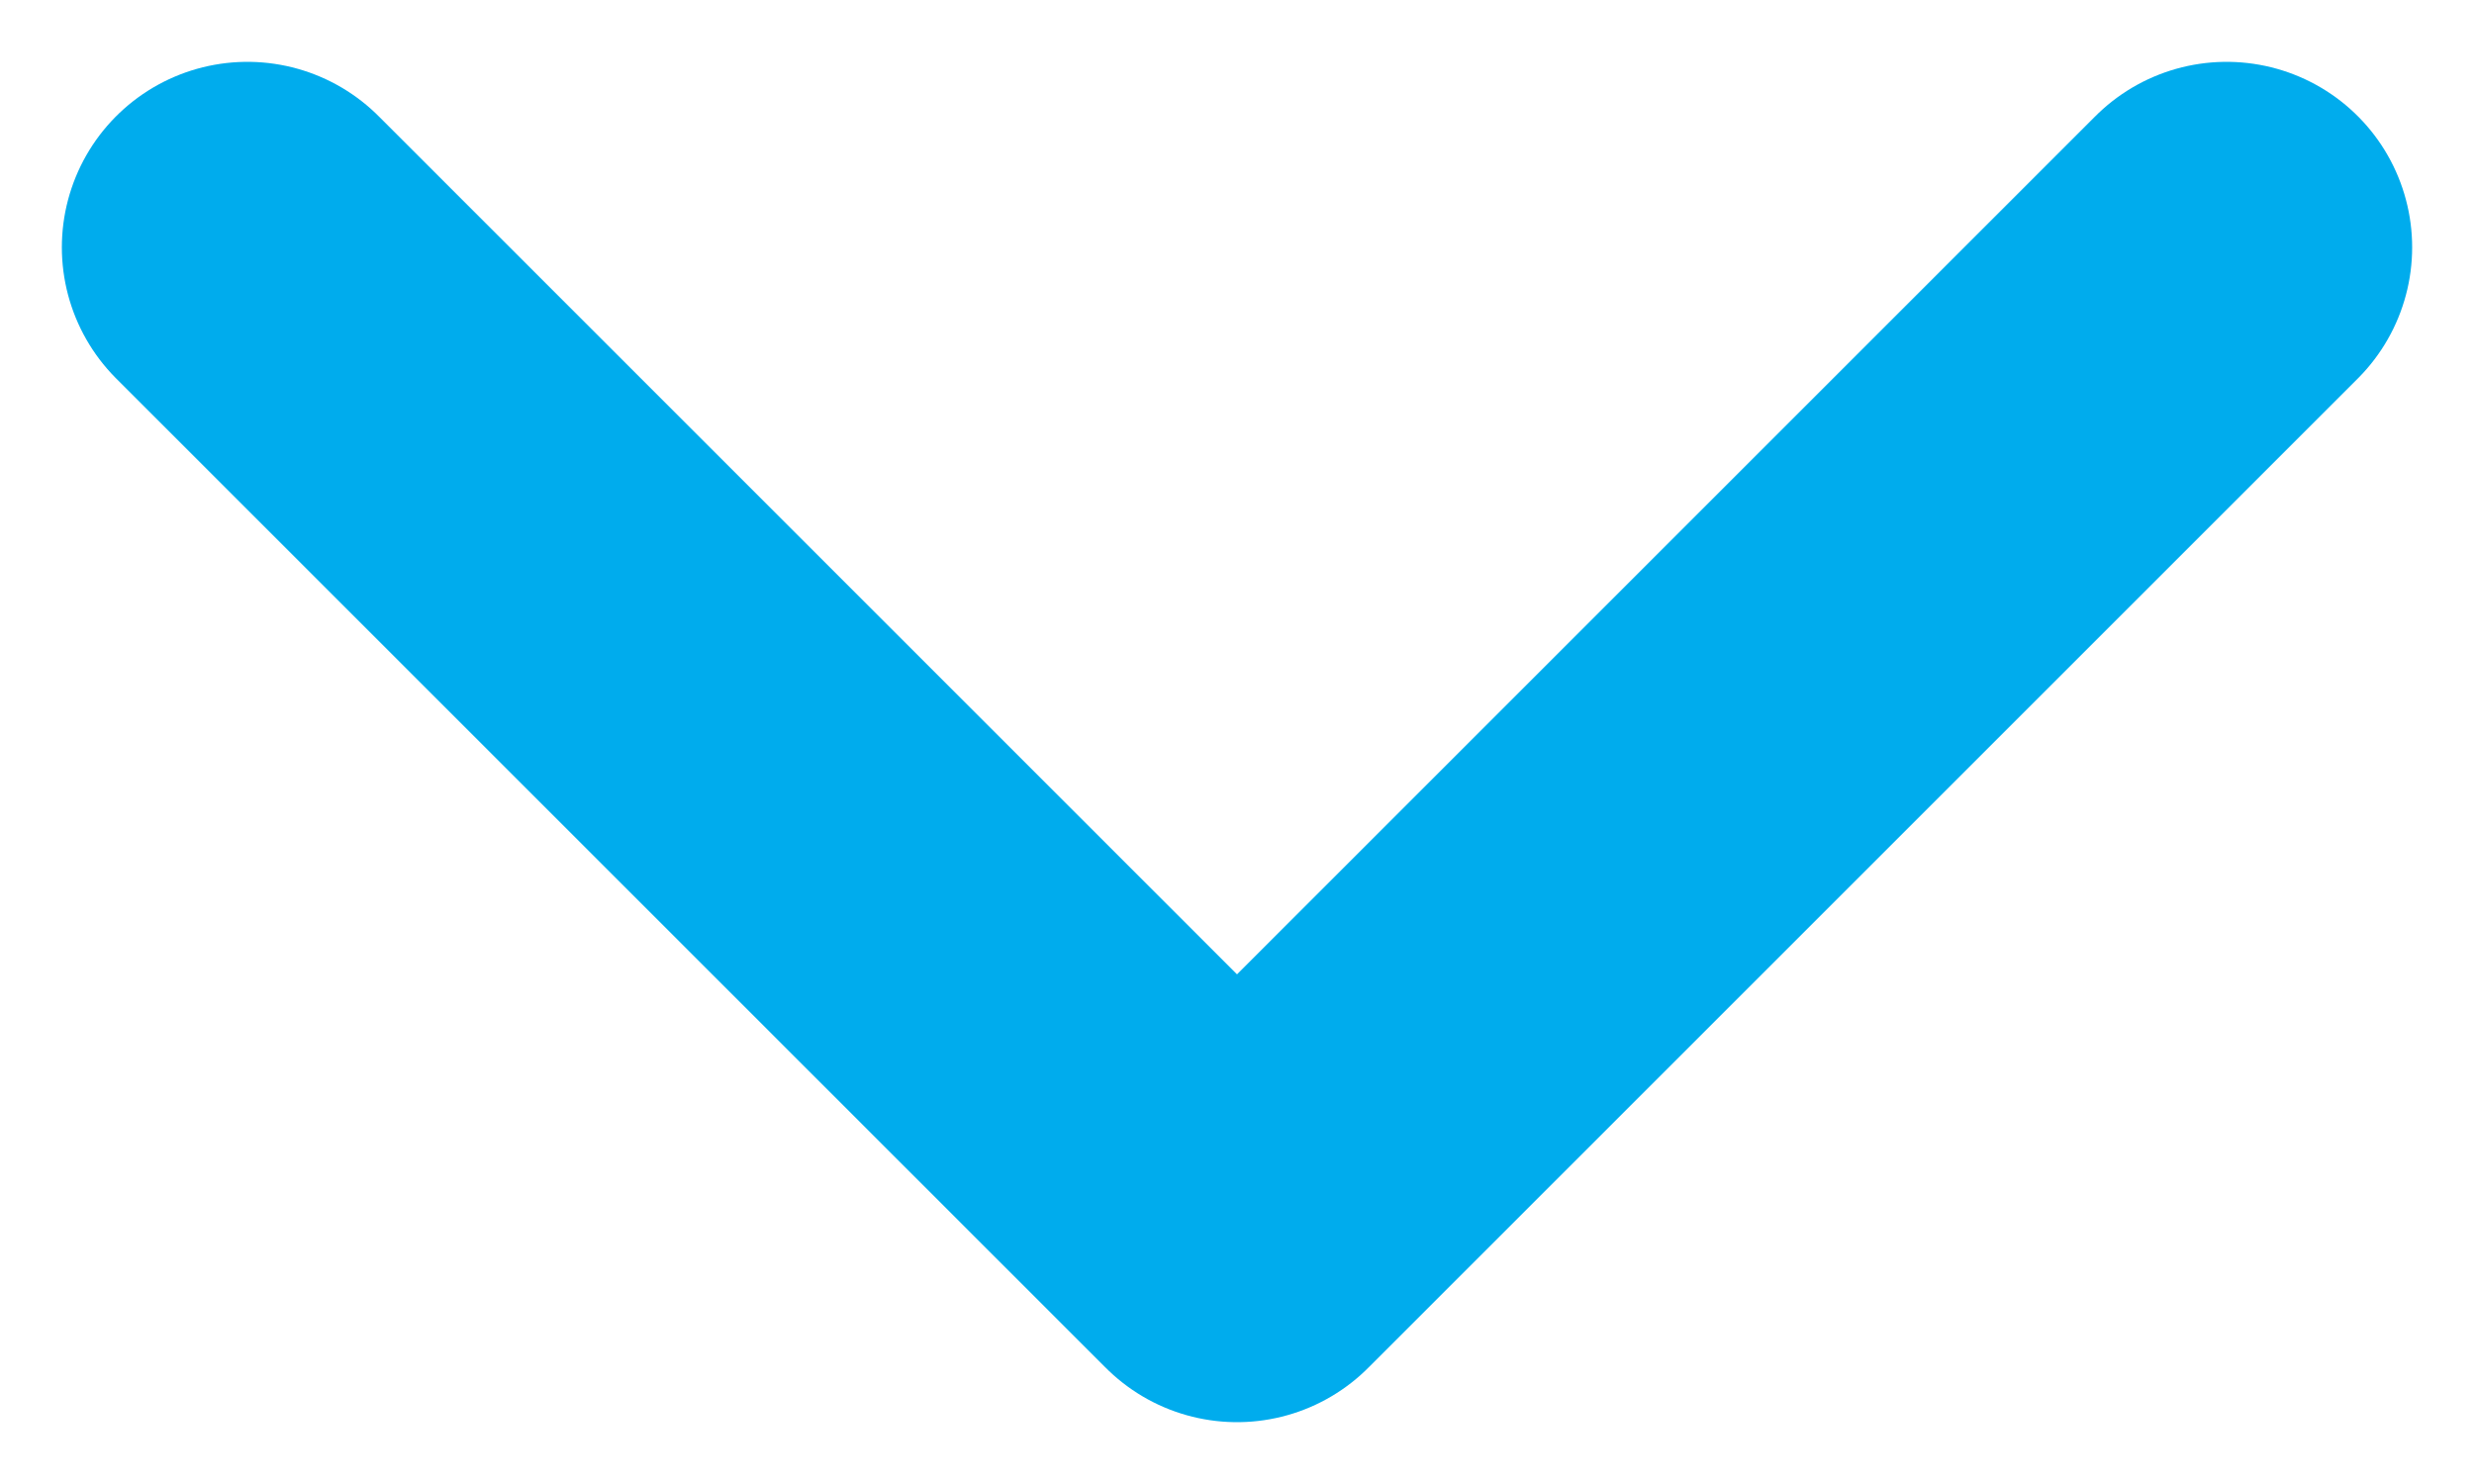
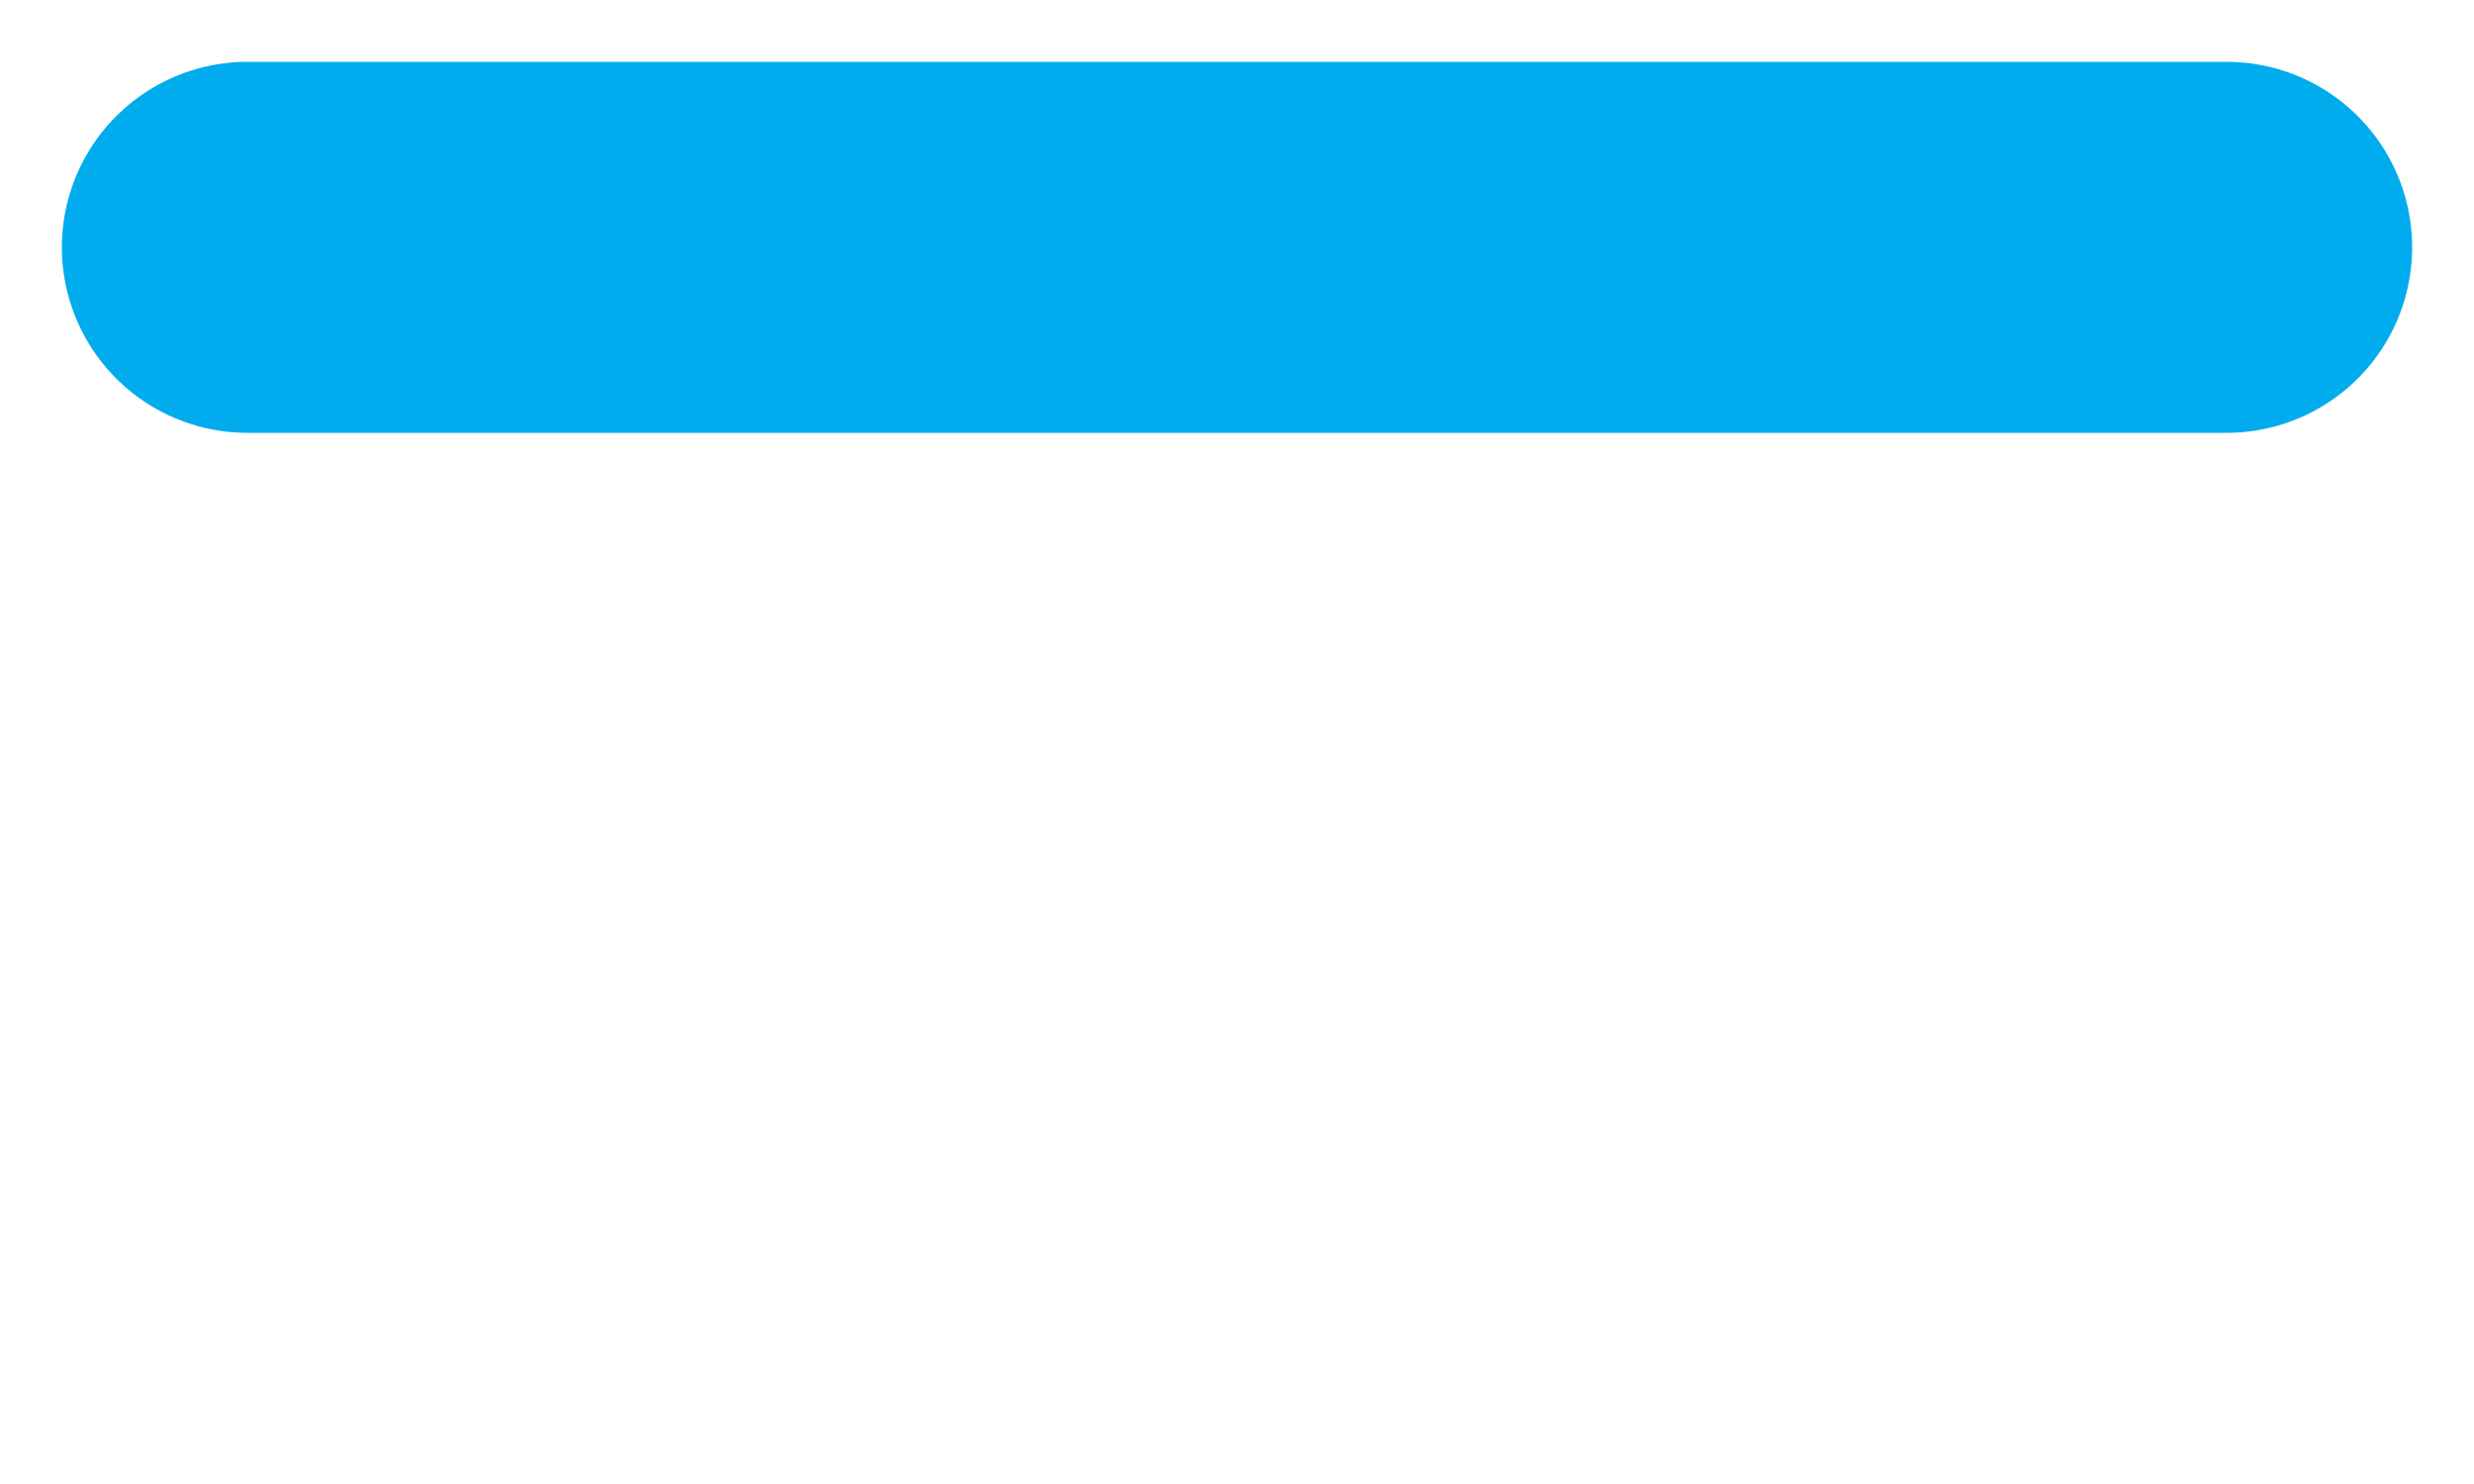
<svg xmlns="http://www.w3.org/2000/svg" width="10" height="6" viewBox="0 0 10 6" fill="none">
-   <path d="M1 1L5 5L9 1" stroke="#00ACED" stroke-width="1.5" stroke-linecap="round" stroke-linejoin="round" />
+   <path d="M1 1L9 1" stroke="#00ACED" stroke-width="1.5" stroke-linecap="round" stroke-linejoin="round" />
</svg>